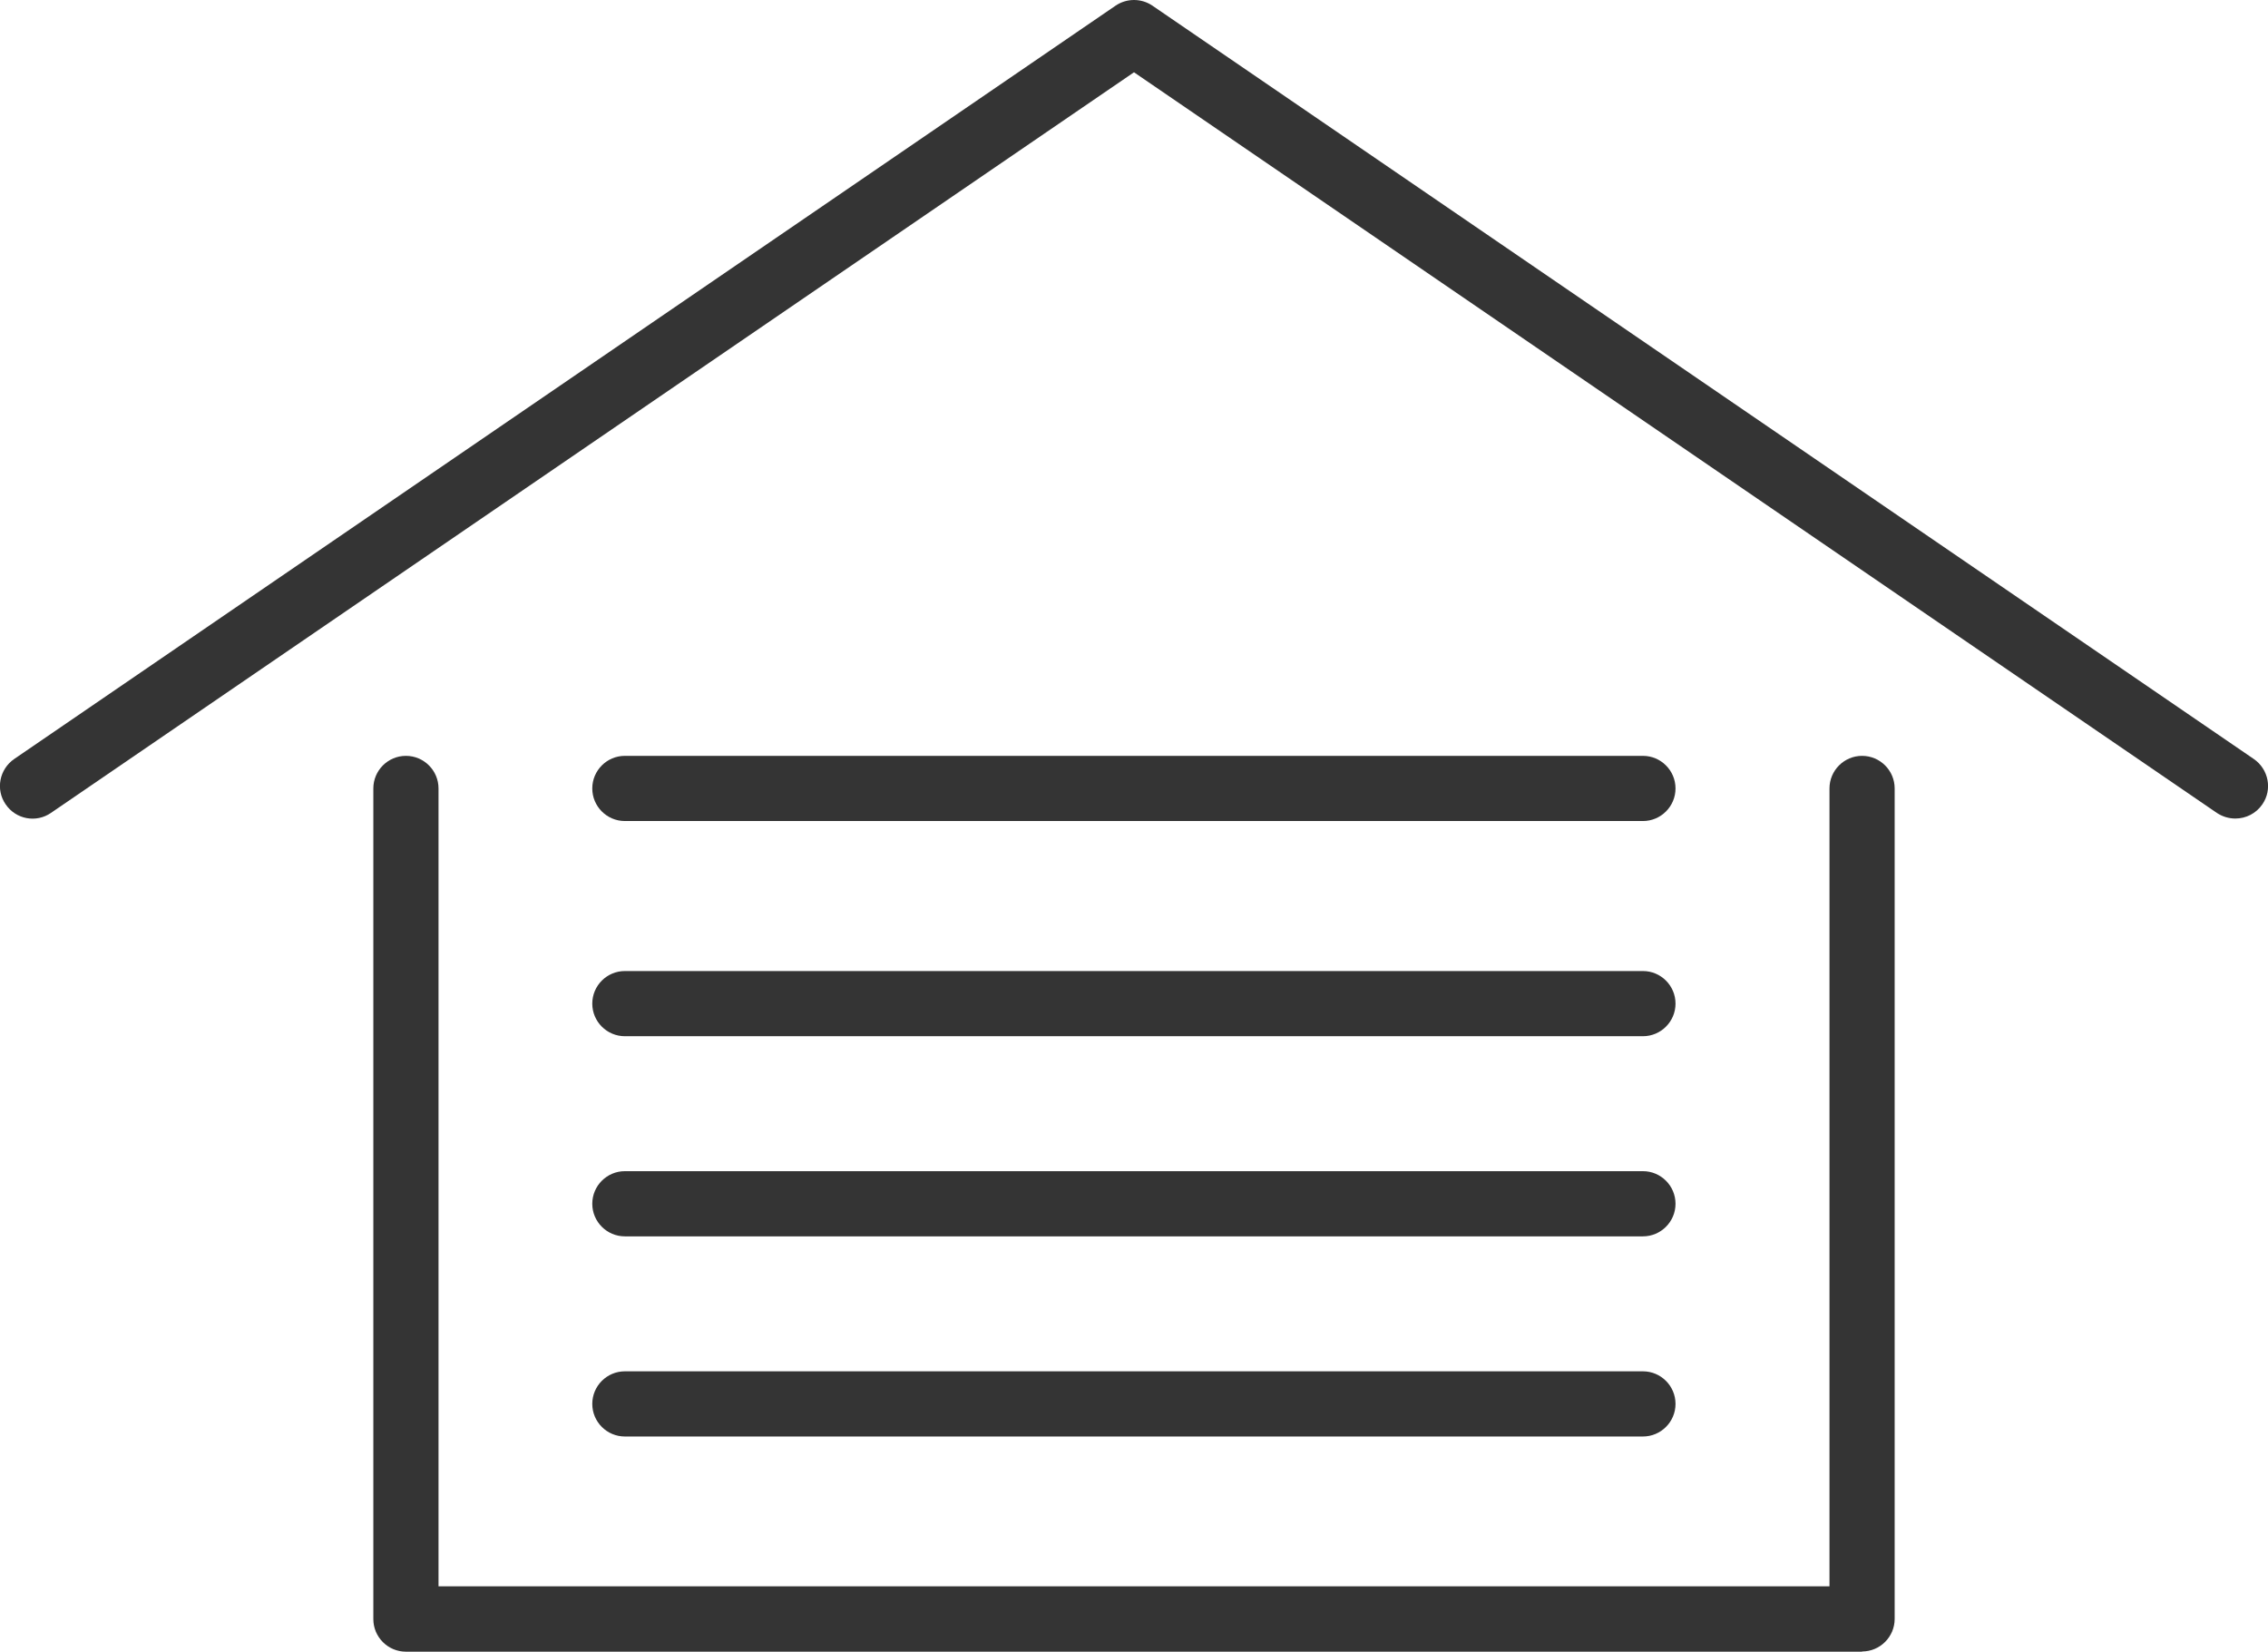
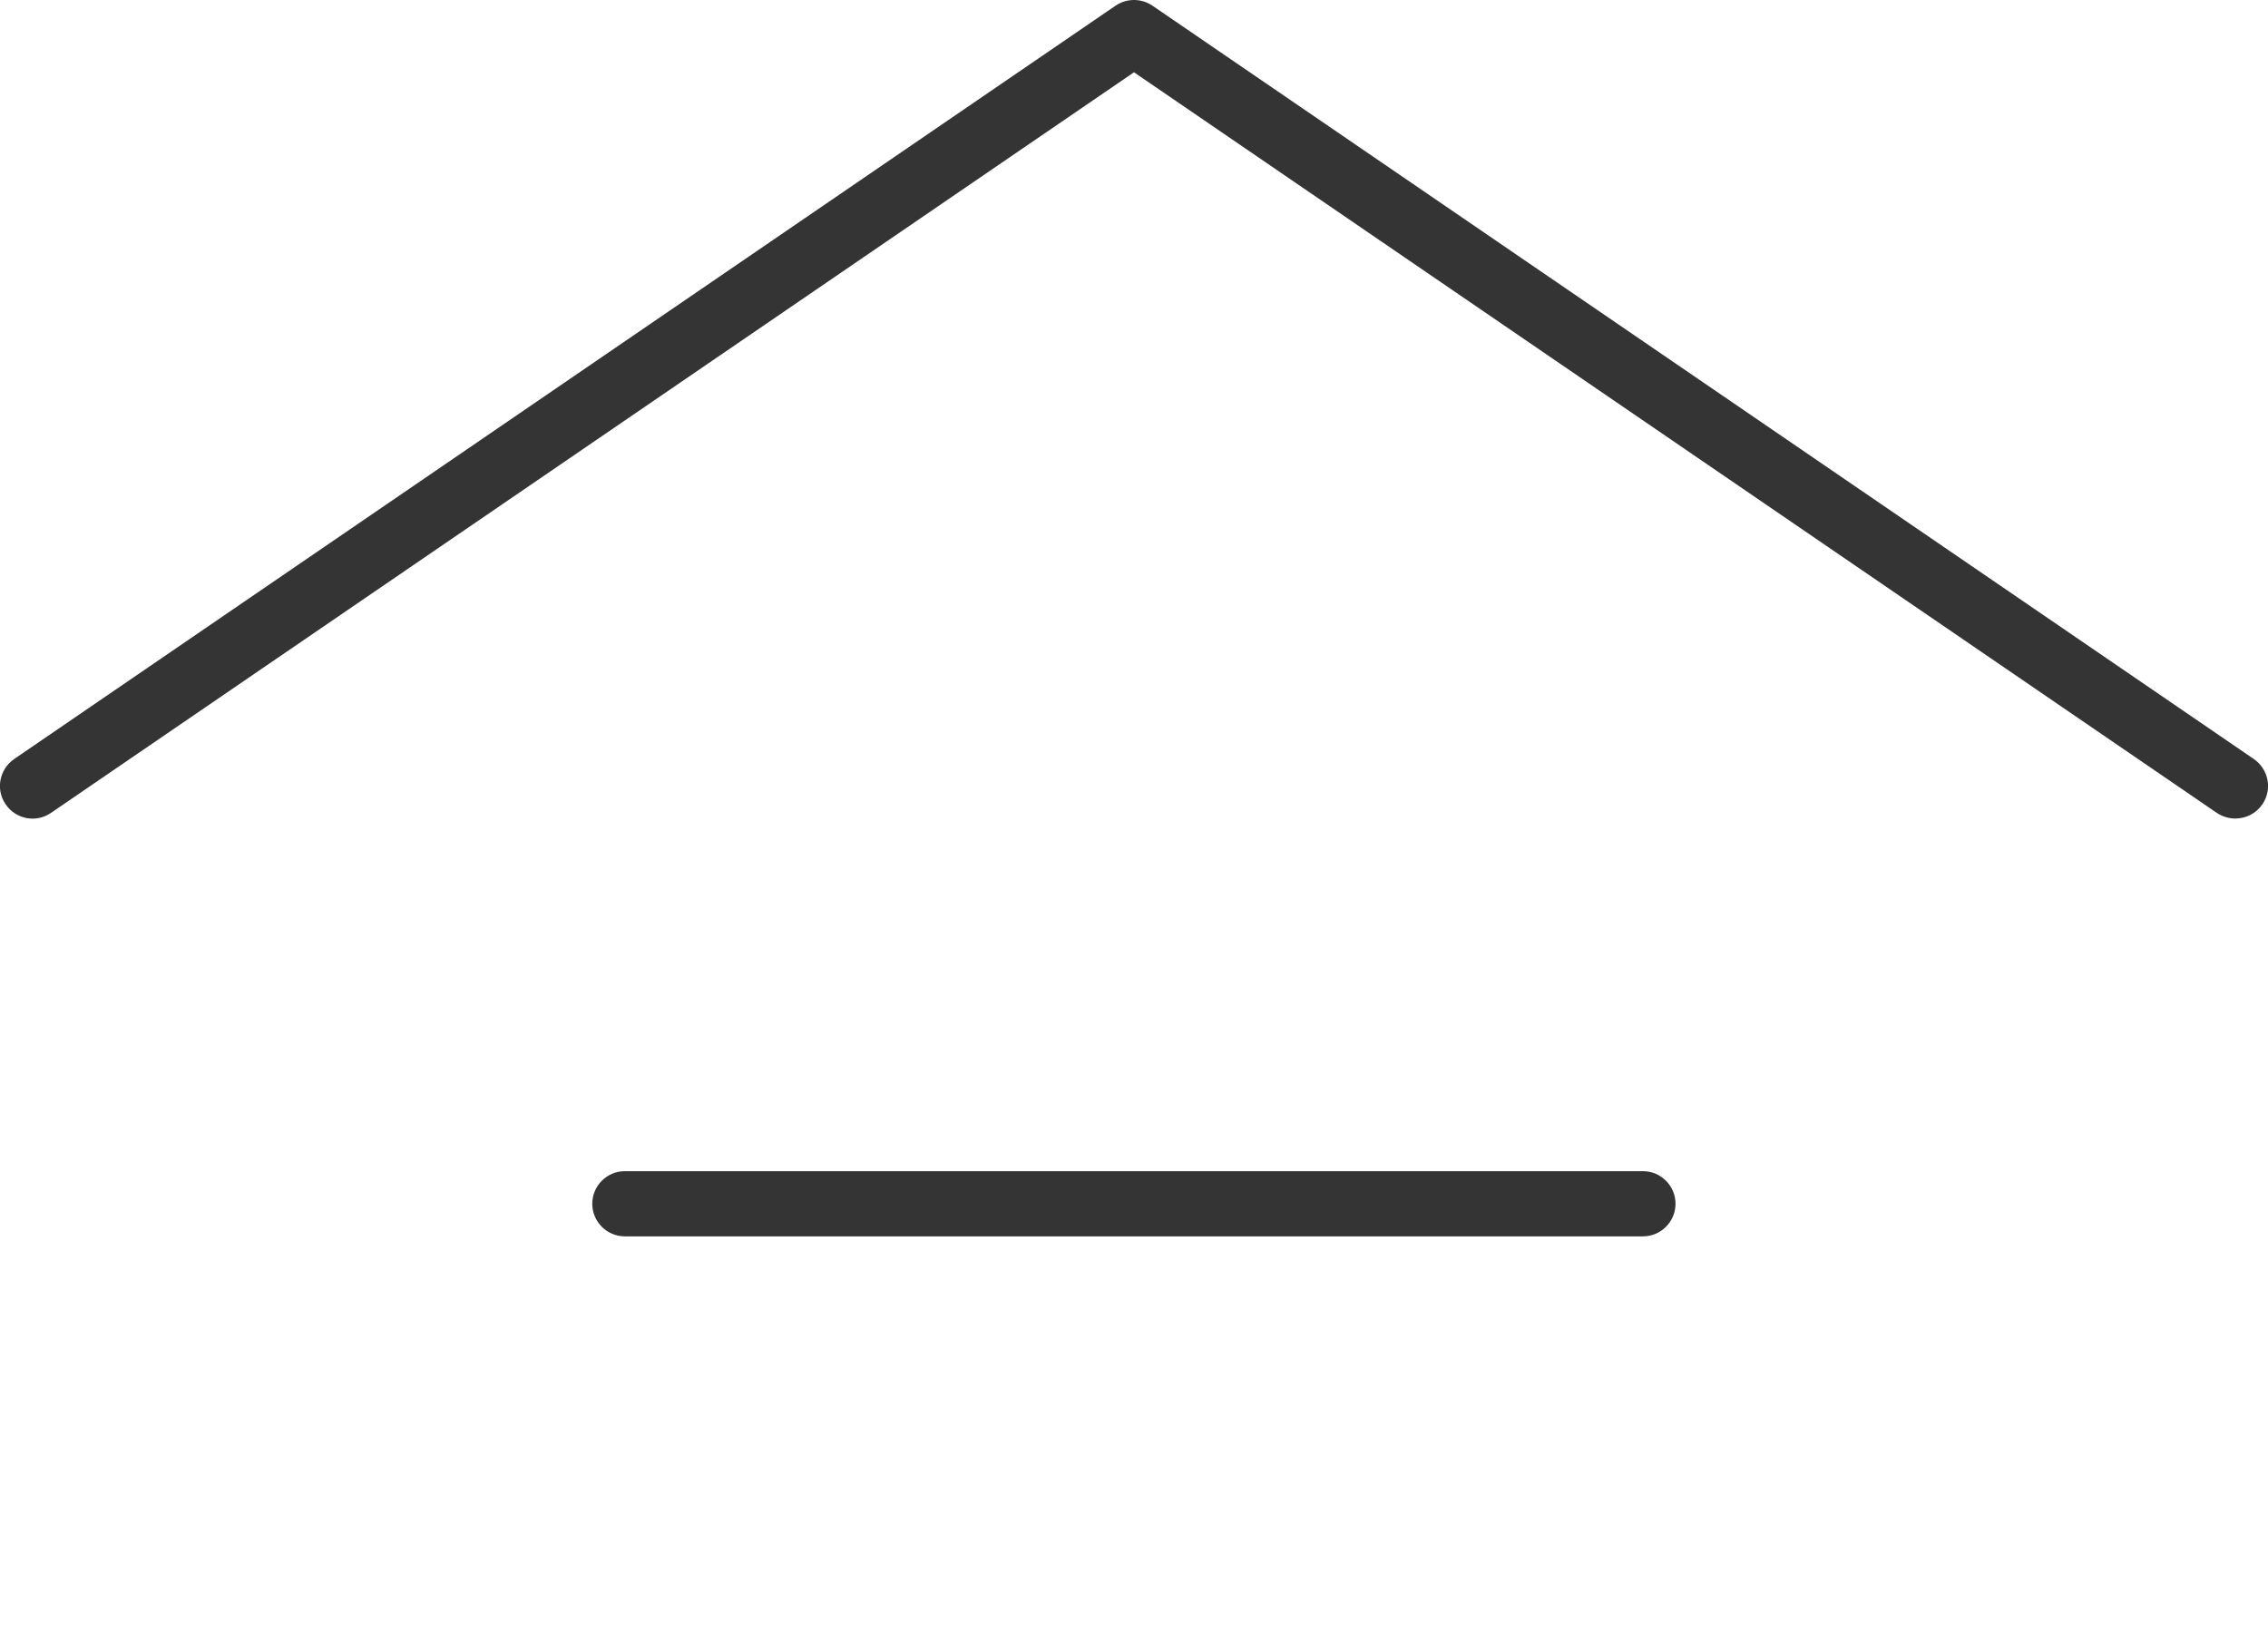
<svg xmlns="http://www.w3.org/2000/svg" id="Camada_1" data-name="Camada 1" viewBox="0 0 108.56 79.06">
  <defs>
    <style>
      .cls-1 {
        fill: #343434;
      }
    </style>
  </defs>
  <g>
-     <path class="cls-1" d="M89.13,79.06H19.43c-.86,0-1.56-.7-1.56-1.56V37.74c0-.86,.7-1.56,1.56-1.56s1.56,.7,1.56,1.56v38.19H87.57V37.74c0-.86,.7-1.56,1.56-1.56s1.56,.7,1.56,1.56v39.75c0,.86-.7,1.56-1.56,1.56Z" />
-     <path class="cls-1" d="M106.99,39.18c-.3,0-.61-.09-.88-.27L54.28,3.46,2.44,38.91c-.71,.49-1.68,.31-2.17-.41-.49-.71-.3-1.68,.41-2.17L53.4,.27c.53-.36,1.23-.36,1.76,0l52.72,36.06c.71,.49,.9,1.46,.41,2.17-.3,.44-.79,.68-1.29,.68Z" />
+     <path class="cls-1" d="M106.99,39.18c-.3,0-.61-.09-.88-.27L54.28,3.46,2.44,38.91c-.71,.49-1.68,.31-2.17-.41-.49-.71-.3-1.68,.41-2.17L53.4,.27c.53-.36,1.23-.36,1.76,0l52.72,36.06c.71,.49,.9,1.46,.41,2.17-.3,.44-.79,.68-1.29,.68" />
  </g>
  <g>
-     <path class="cls-1" d="M78.65,49.6H29.91c-.86,0-1.56-.7-1.56-1.56s.7-1.56,1.56-1.56h48.73c.86,0,1.56,.7,1.56,1.56s-.7,1.56-1.56,1.56Z" />
-     <path class="cls-1" d="M78.65,39.3H29.91c-.86,0-1.56-.7-1.56-1.56s.7-1.56,1.56-1.56h48.73c.86,0,1.56,.7,1.56,1.56s-.7,1.56-1.56,1.56Z" />
    <path class="cls-1" d="M78.65,59.18H29.91c-.86,0-1.56-.7-1.56-1.56s.7-1.56,1.56-1.56h48.73c.86,0,1.56,.7,1.56,1.56s-.7,1.56-1.56,1.56Z" />
-     <path class="cls-1" d="M78.65,68.76H29.91c-.86,0-1.56-.7-1.56-1.56s.7-1.56,1.56-1.56h48.73c.86,0,1.56,.7,1.56,1.56s-.7,1.56-1.56,1.56Z" />
  </g>
</svg>